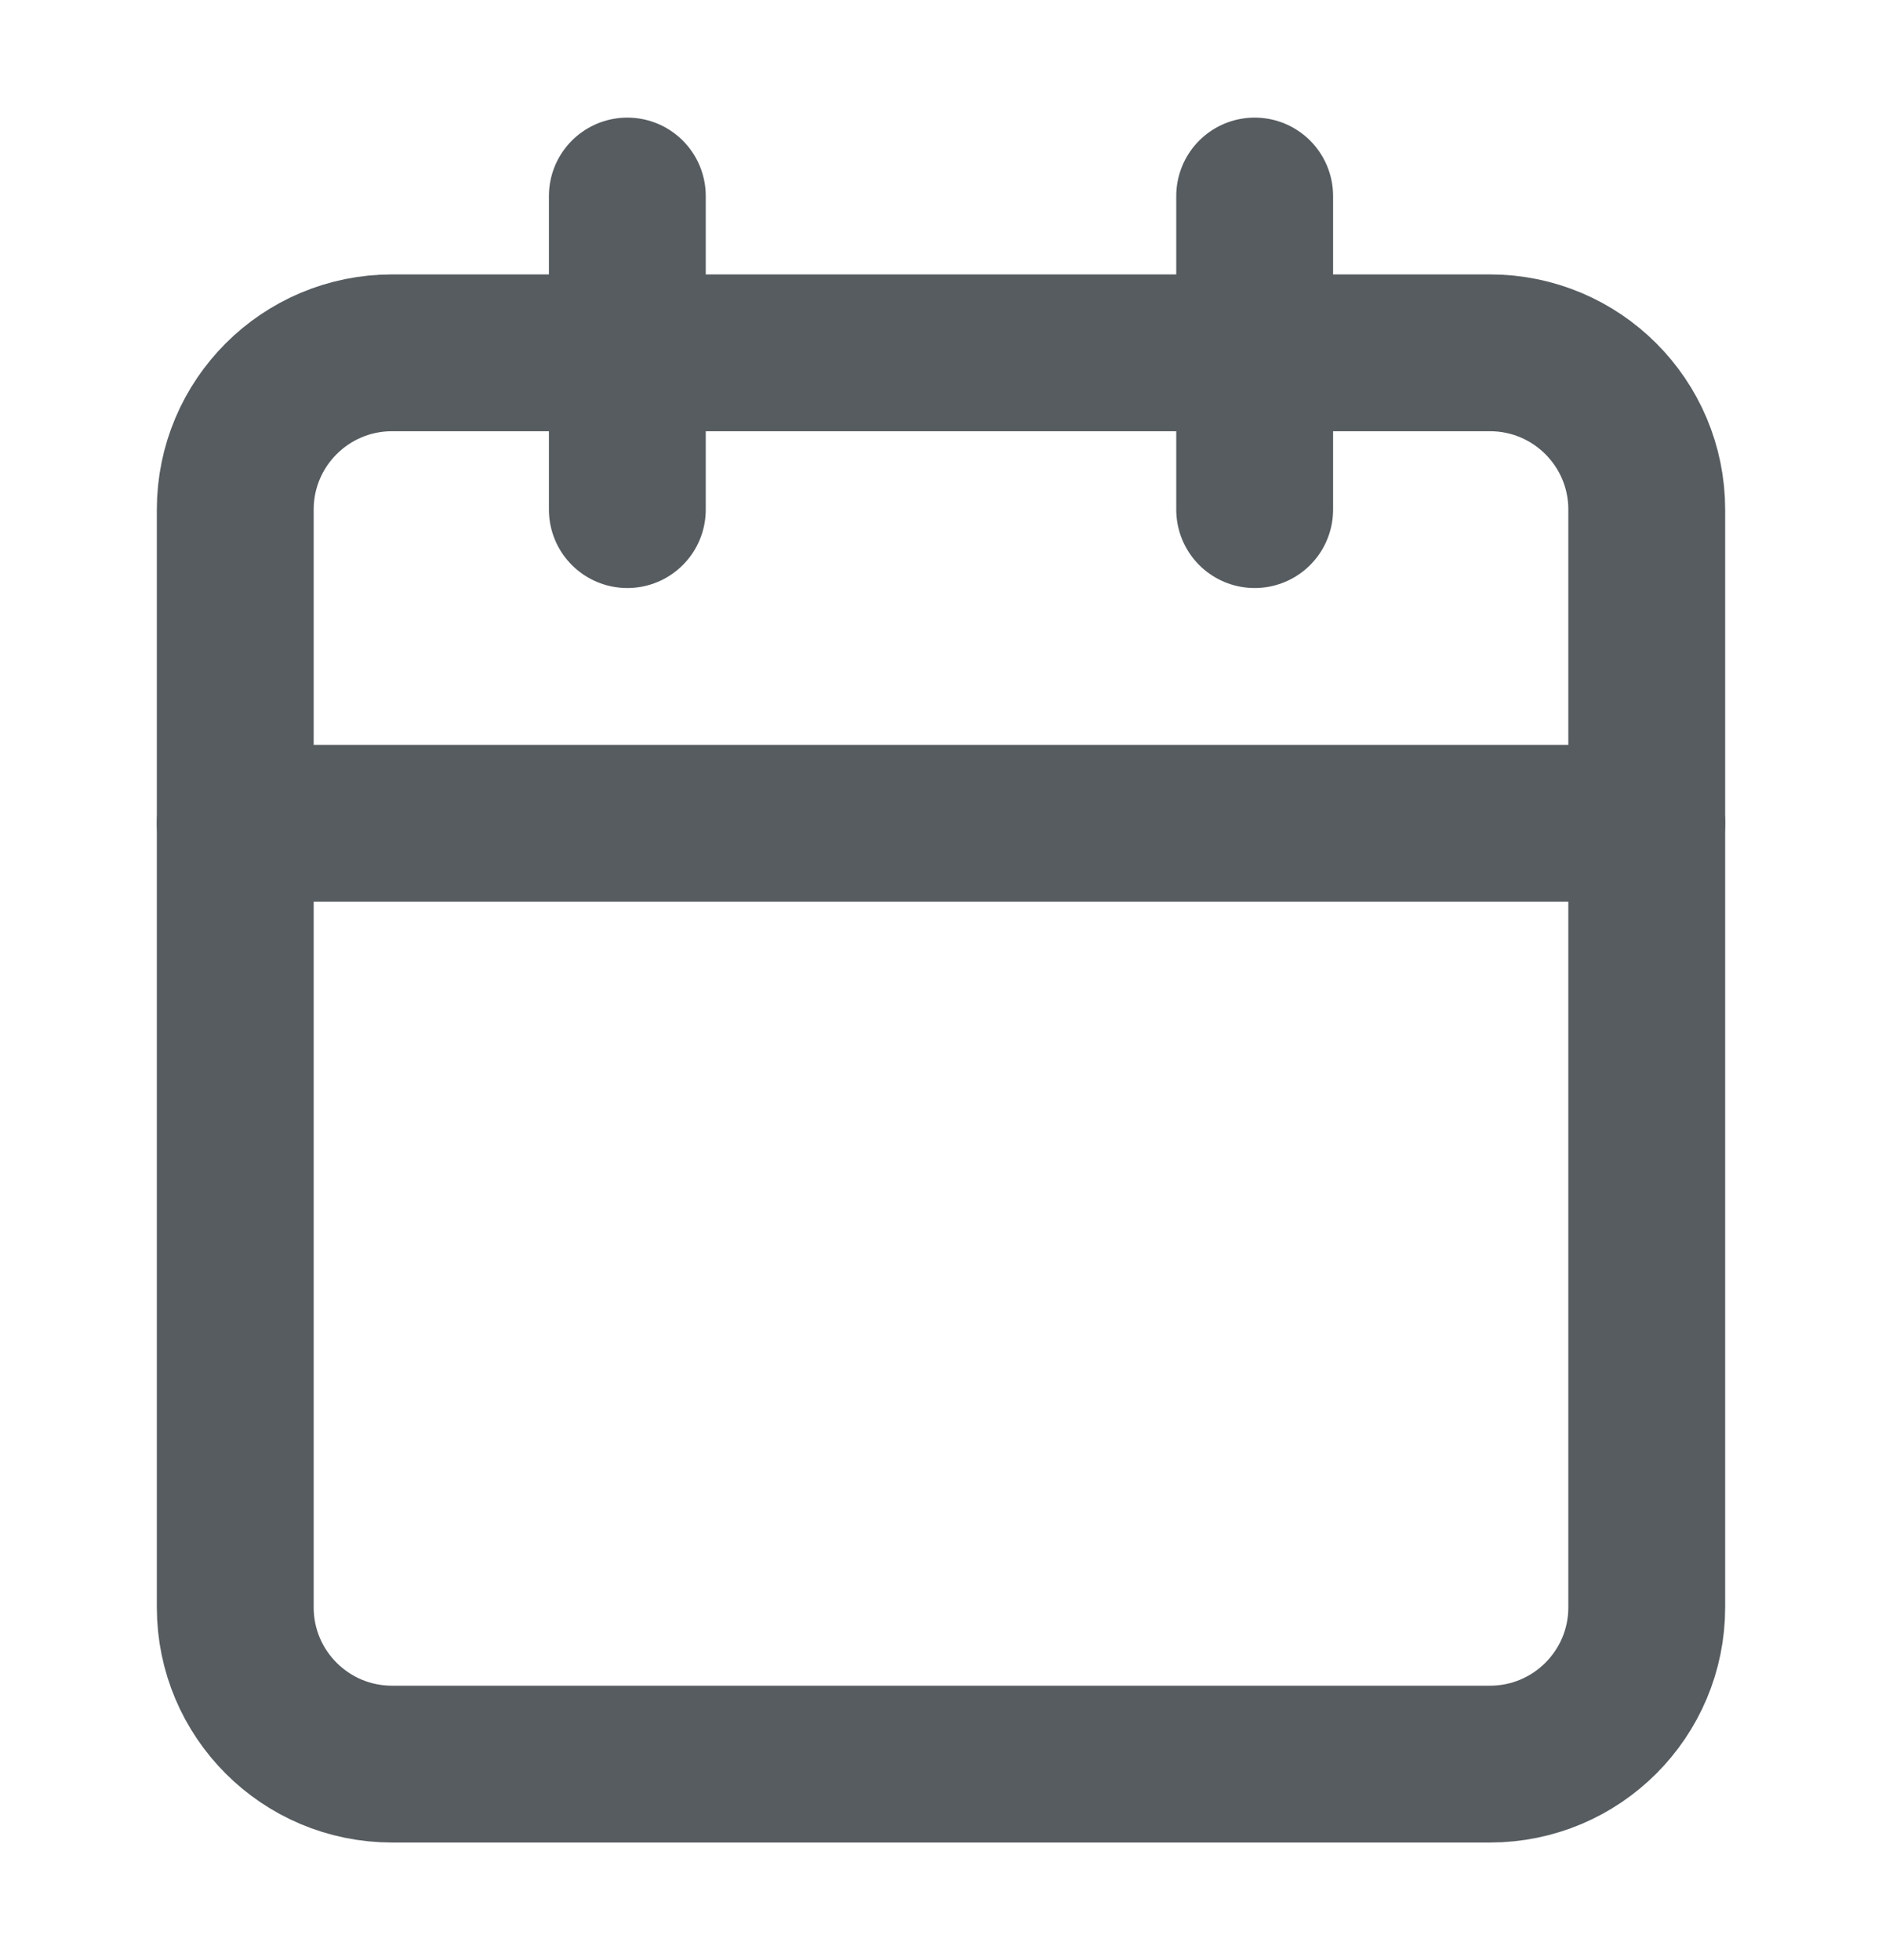
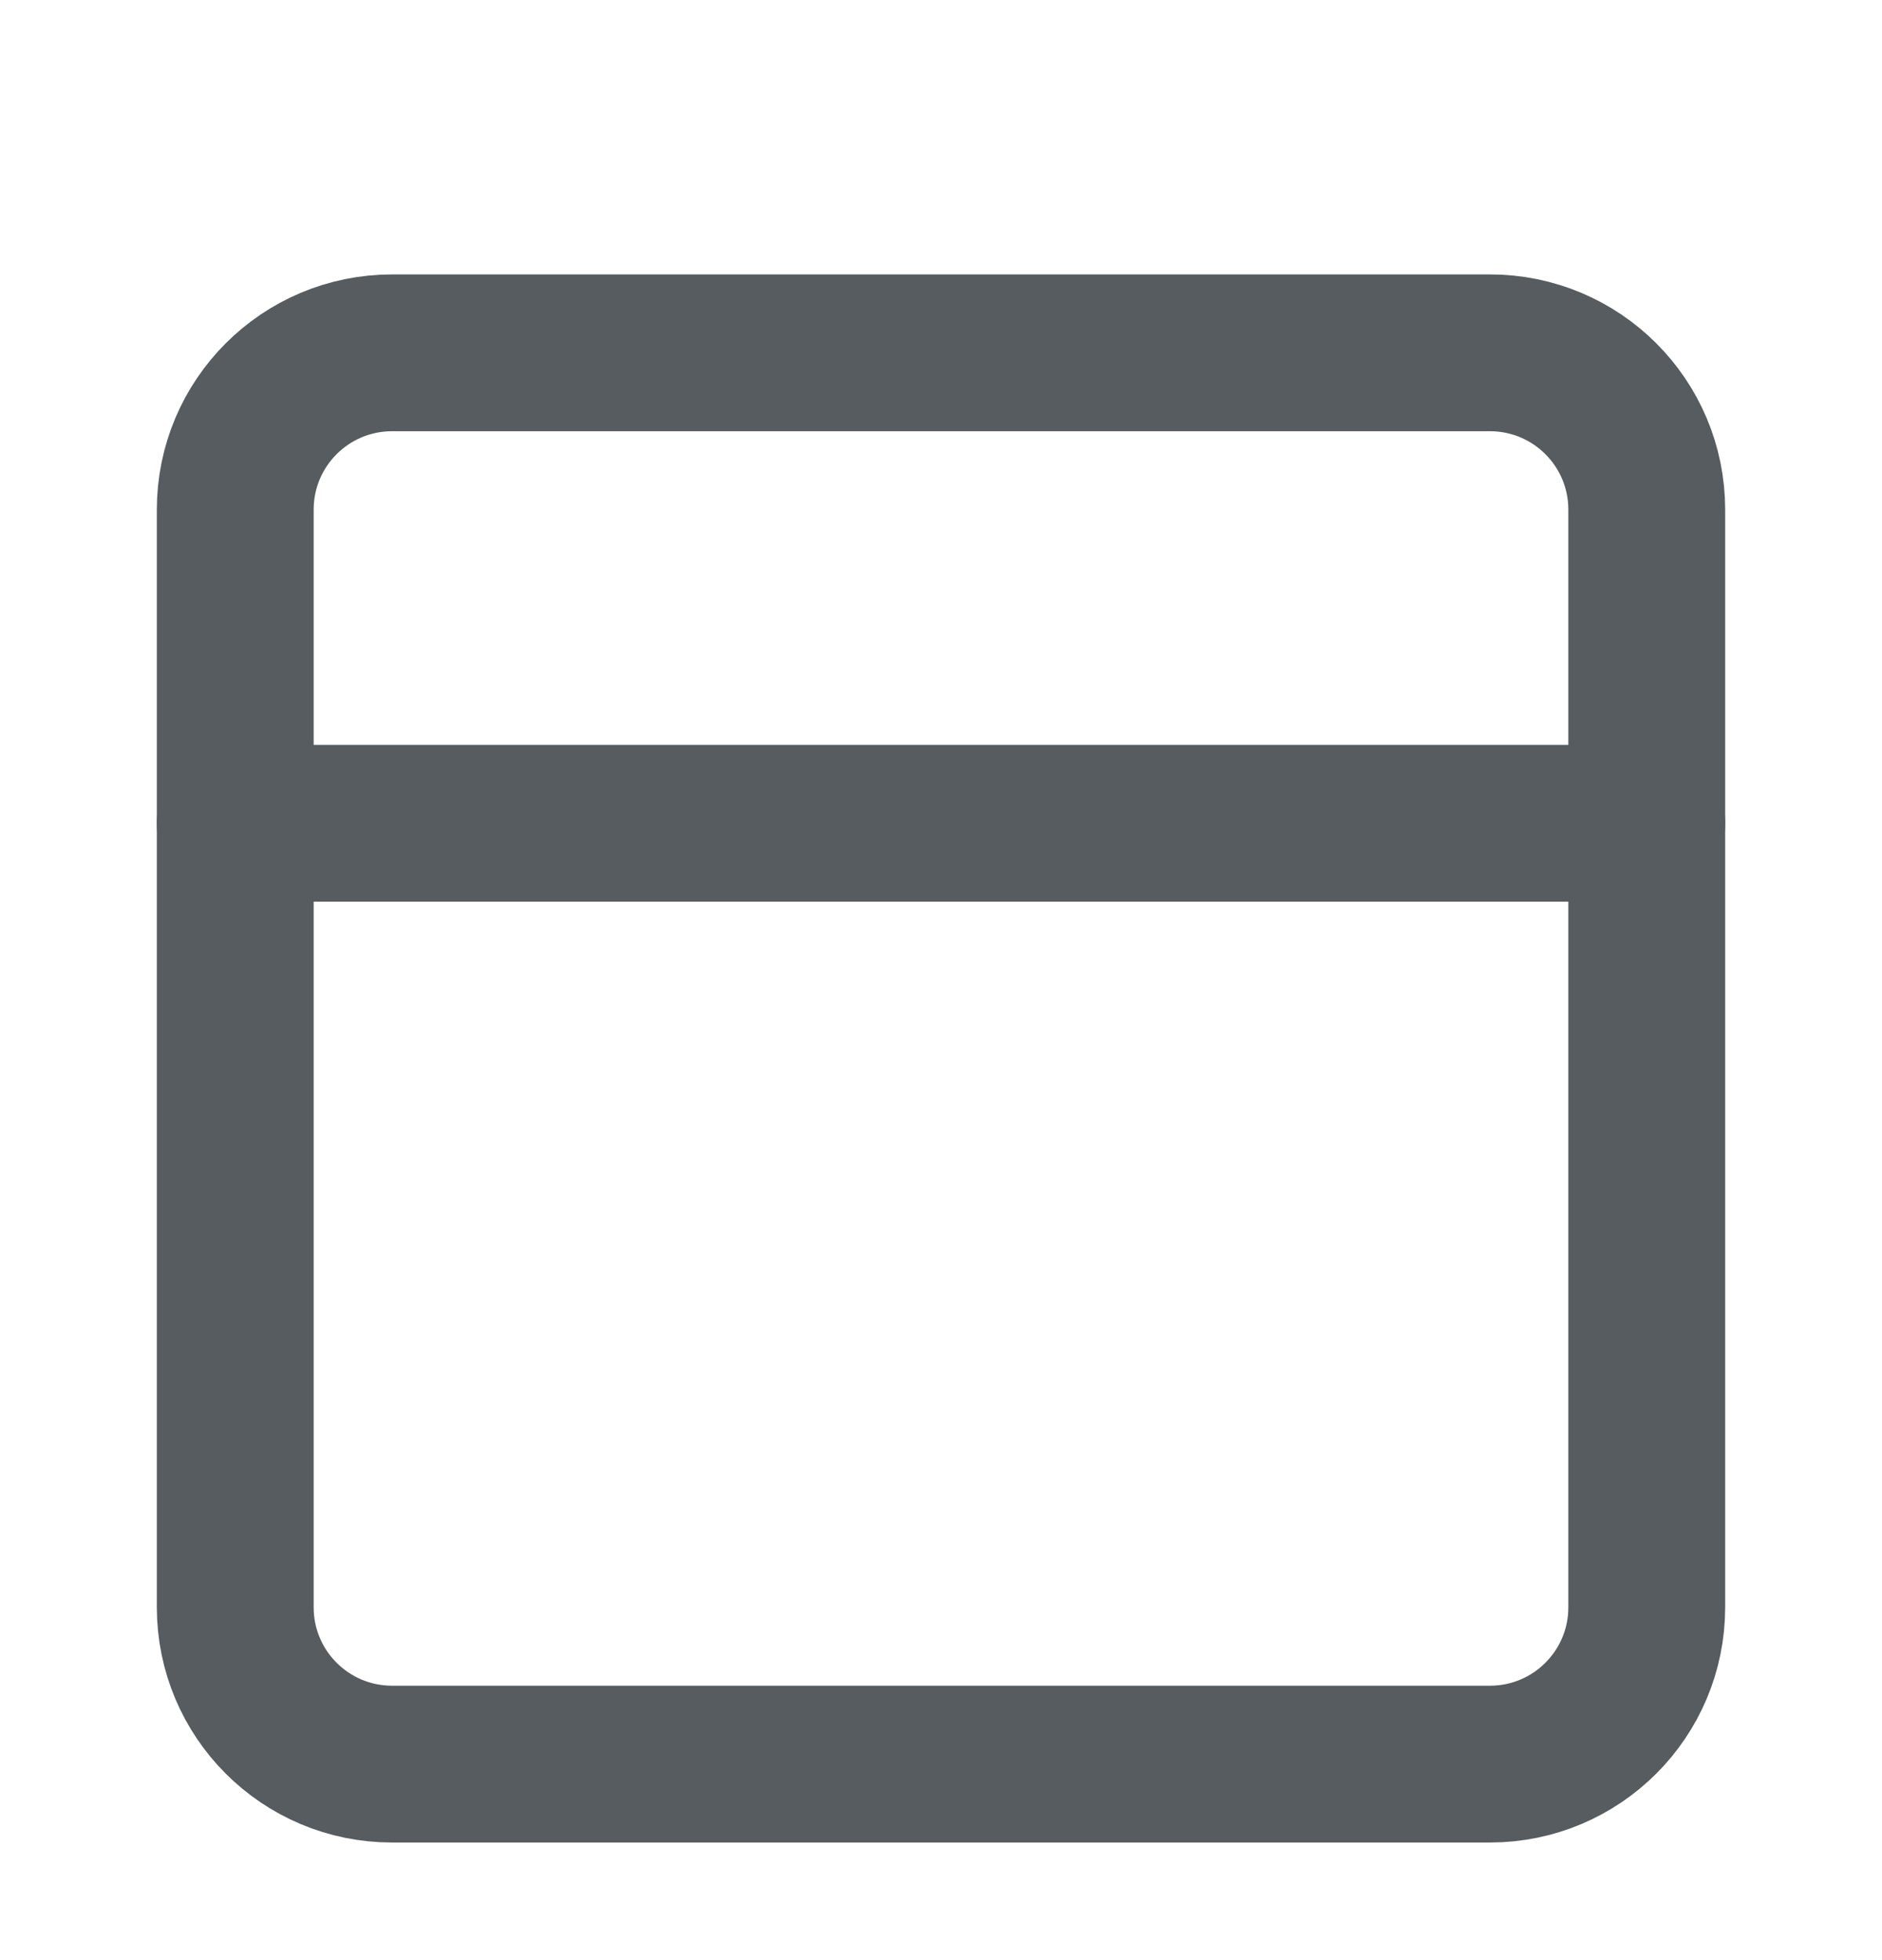
<svg xmlns="http://www.w3.org/2000/svg" width="24" height="25" viewBox="0 0 24 25" fill="none">
  <path d="M19 4.5H5C3.895 4.5 3 5.395 3 6.5V20.5C3 21.605 3.895 22.5 5 22.5H19C20.105 22.5 21 21.605 21 20.5V6.5C21 5.395 20.105 4.5 19 4.5Z" stroke="#565C60" stroke-width="2" stroke-linecap="round" stroke-linejoin="round" />
-   <path d="M16 2.5V6.5" stroke="#565C60" stroke-width="2" stroke-linecap="round" stroke-linejoin="round" />
-   <path d="M8 2.5V6.5" stroke="#565C60" stroke-width="2" stroke-linecap="round" stroke-linejoin="round" />
  <path d="M3 10.5H21" stroke="#565C60" stroke-width="2" stroke-linecap="round" stroke-linejoin="round" />
</svg>